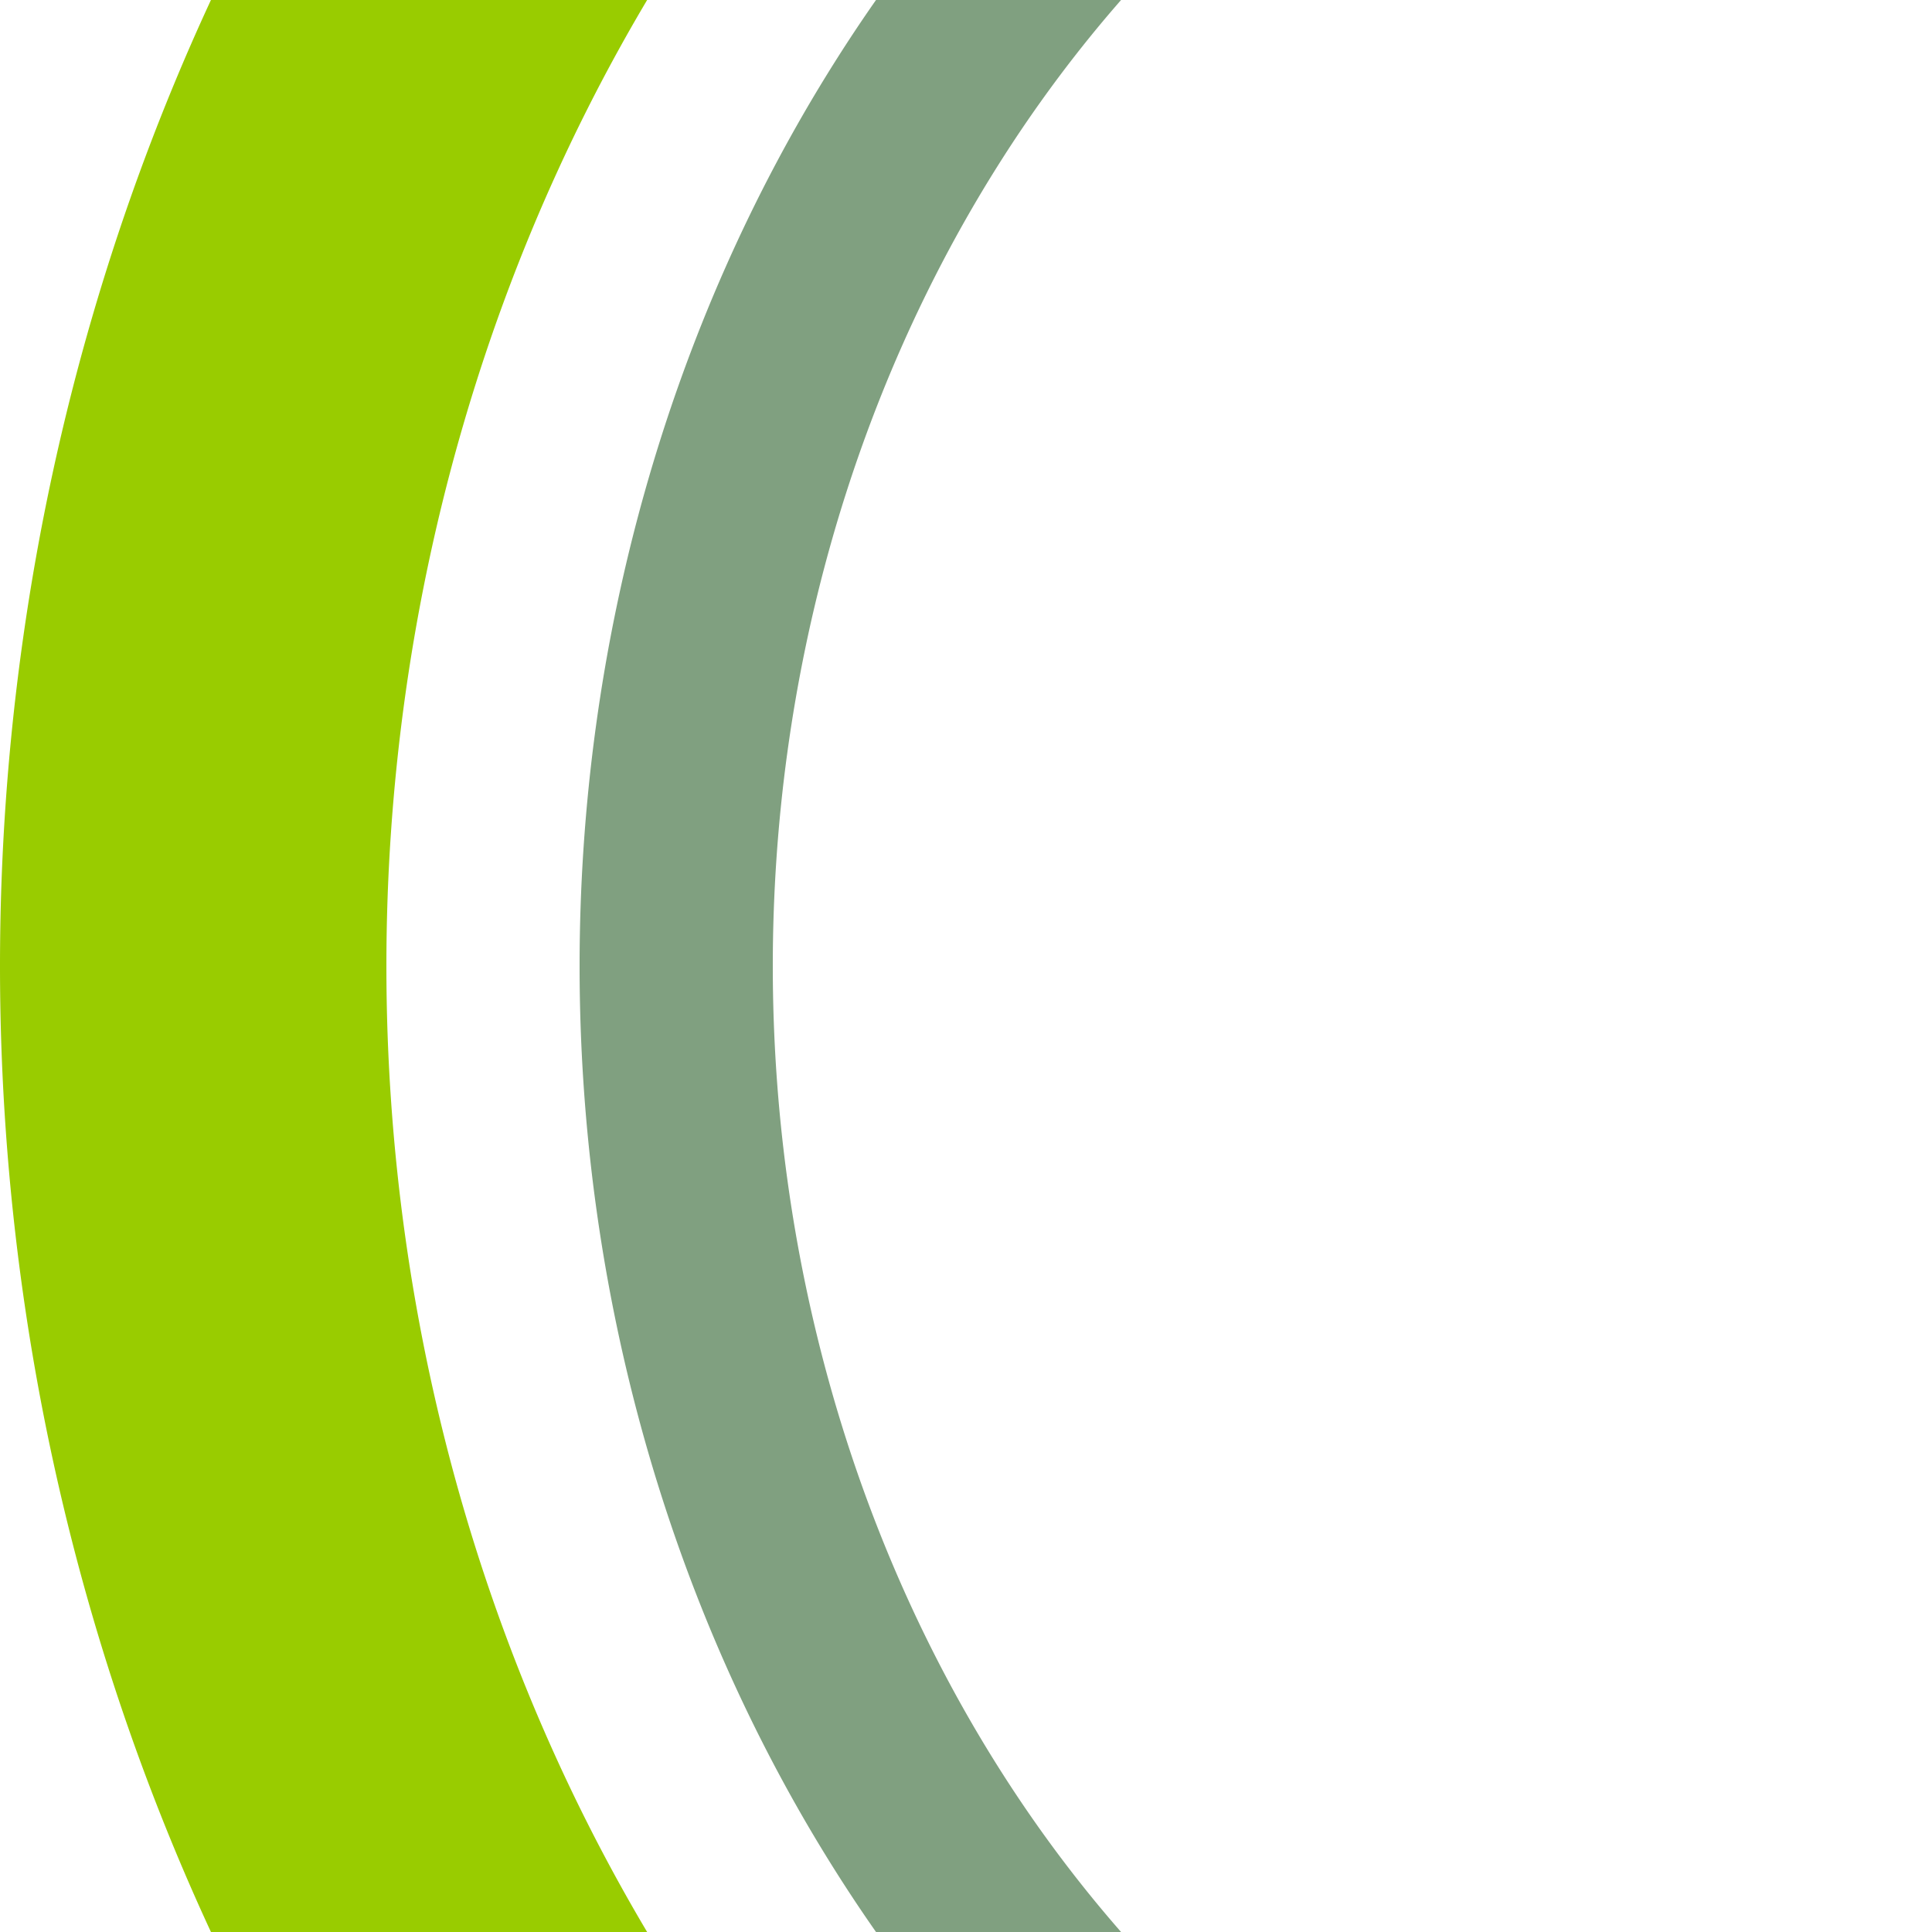
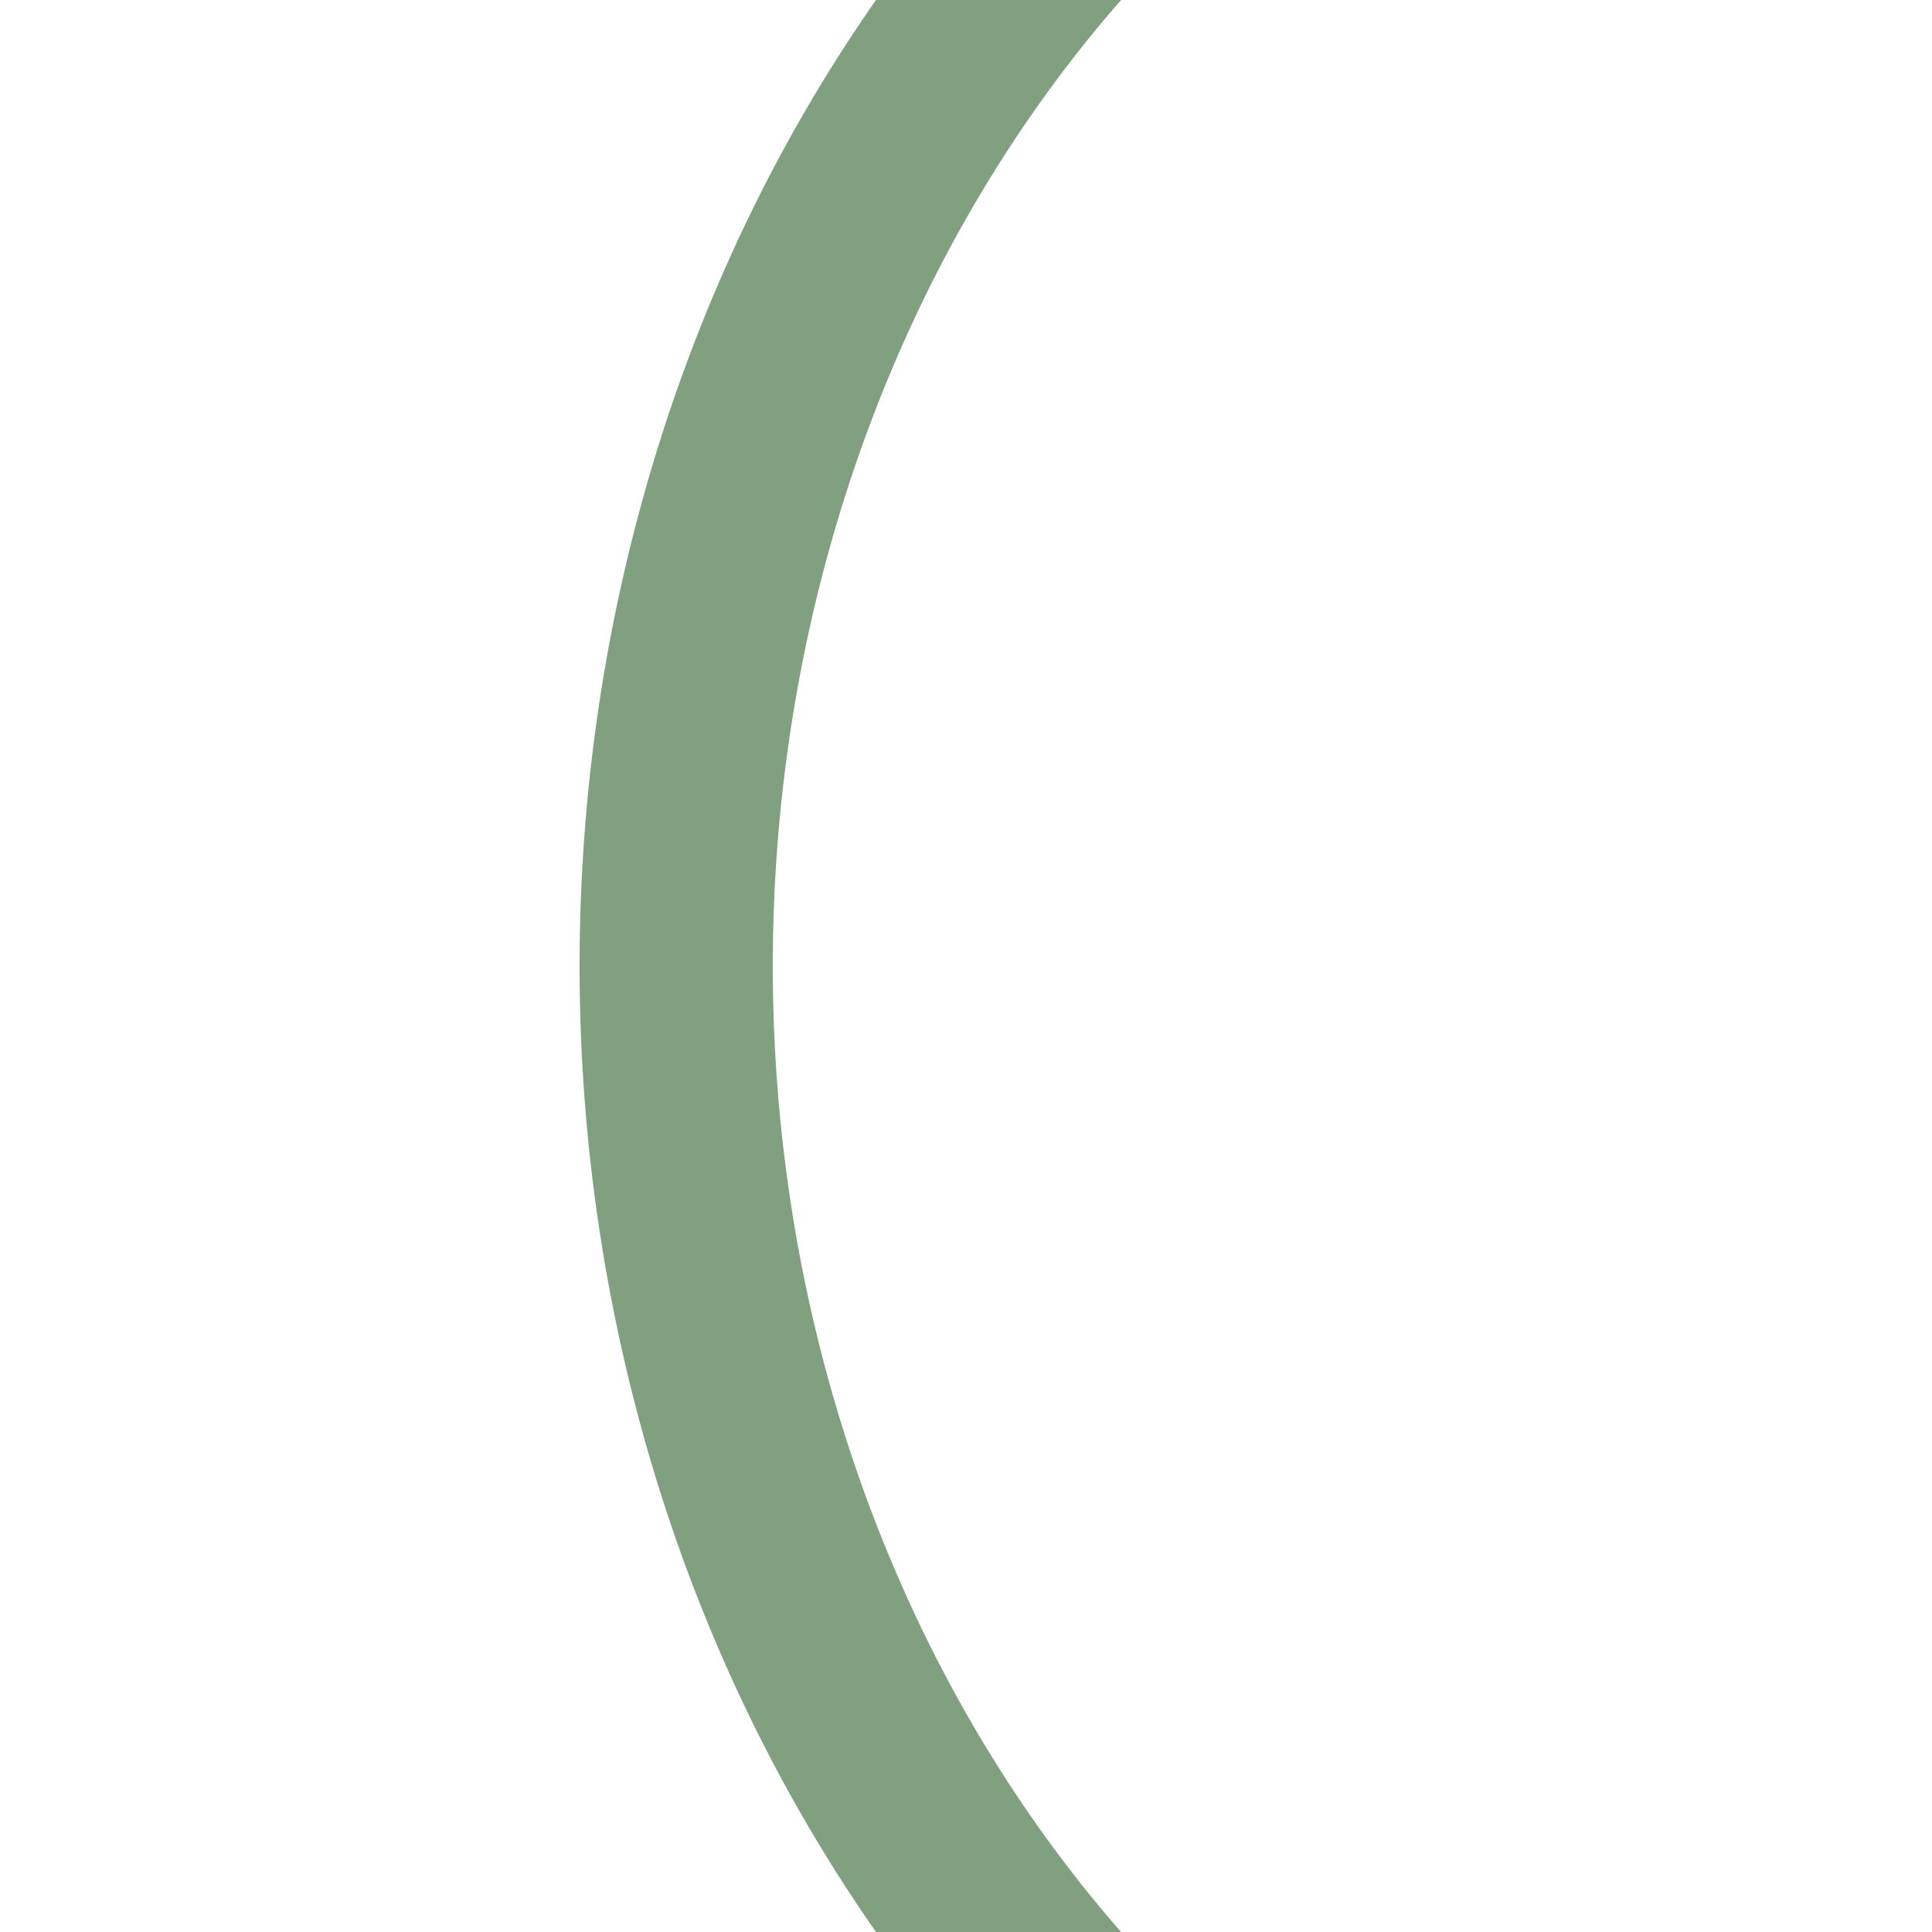
<svg xmlns="http://www.w3.org/2000/svg" width="500" height="500">
  <title>hv3STR- lime</title>
  <g fill="none">
-     <path stroke="#99CC00" d="M 500,-250 a 450,500 0 0 0 0,1000" stroke-width="100" />
    <path stroke="#80A080" d="M 500,-125 a 325,375 0 0 0 0,750" stroke-width="50" />
  </g>
</svg>